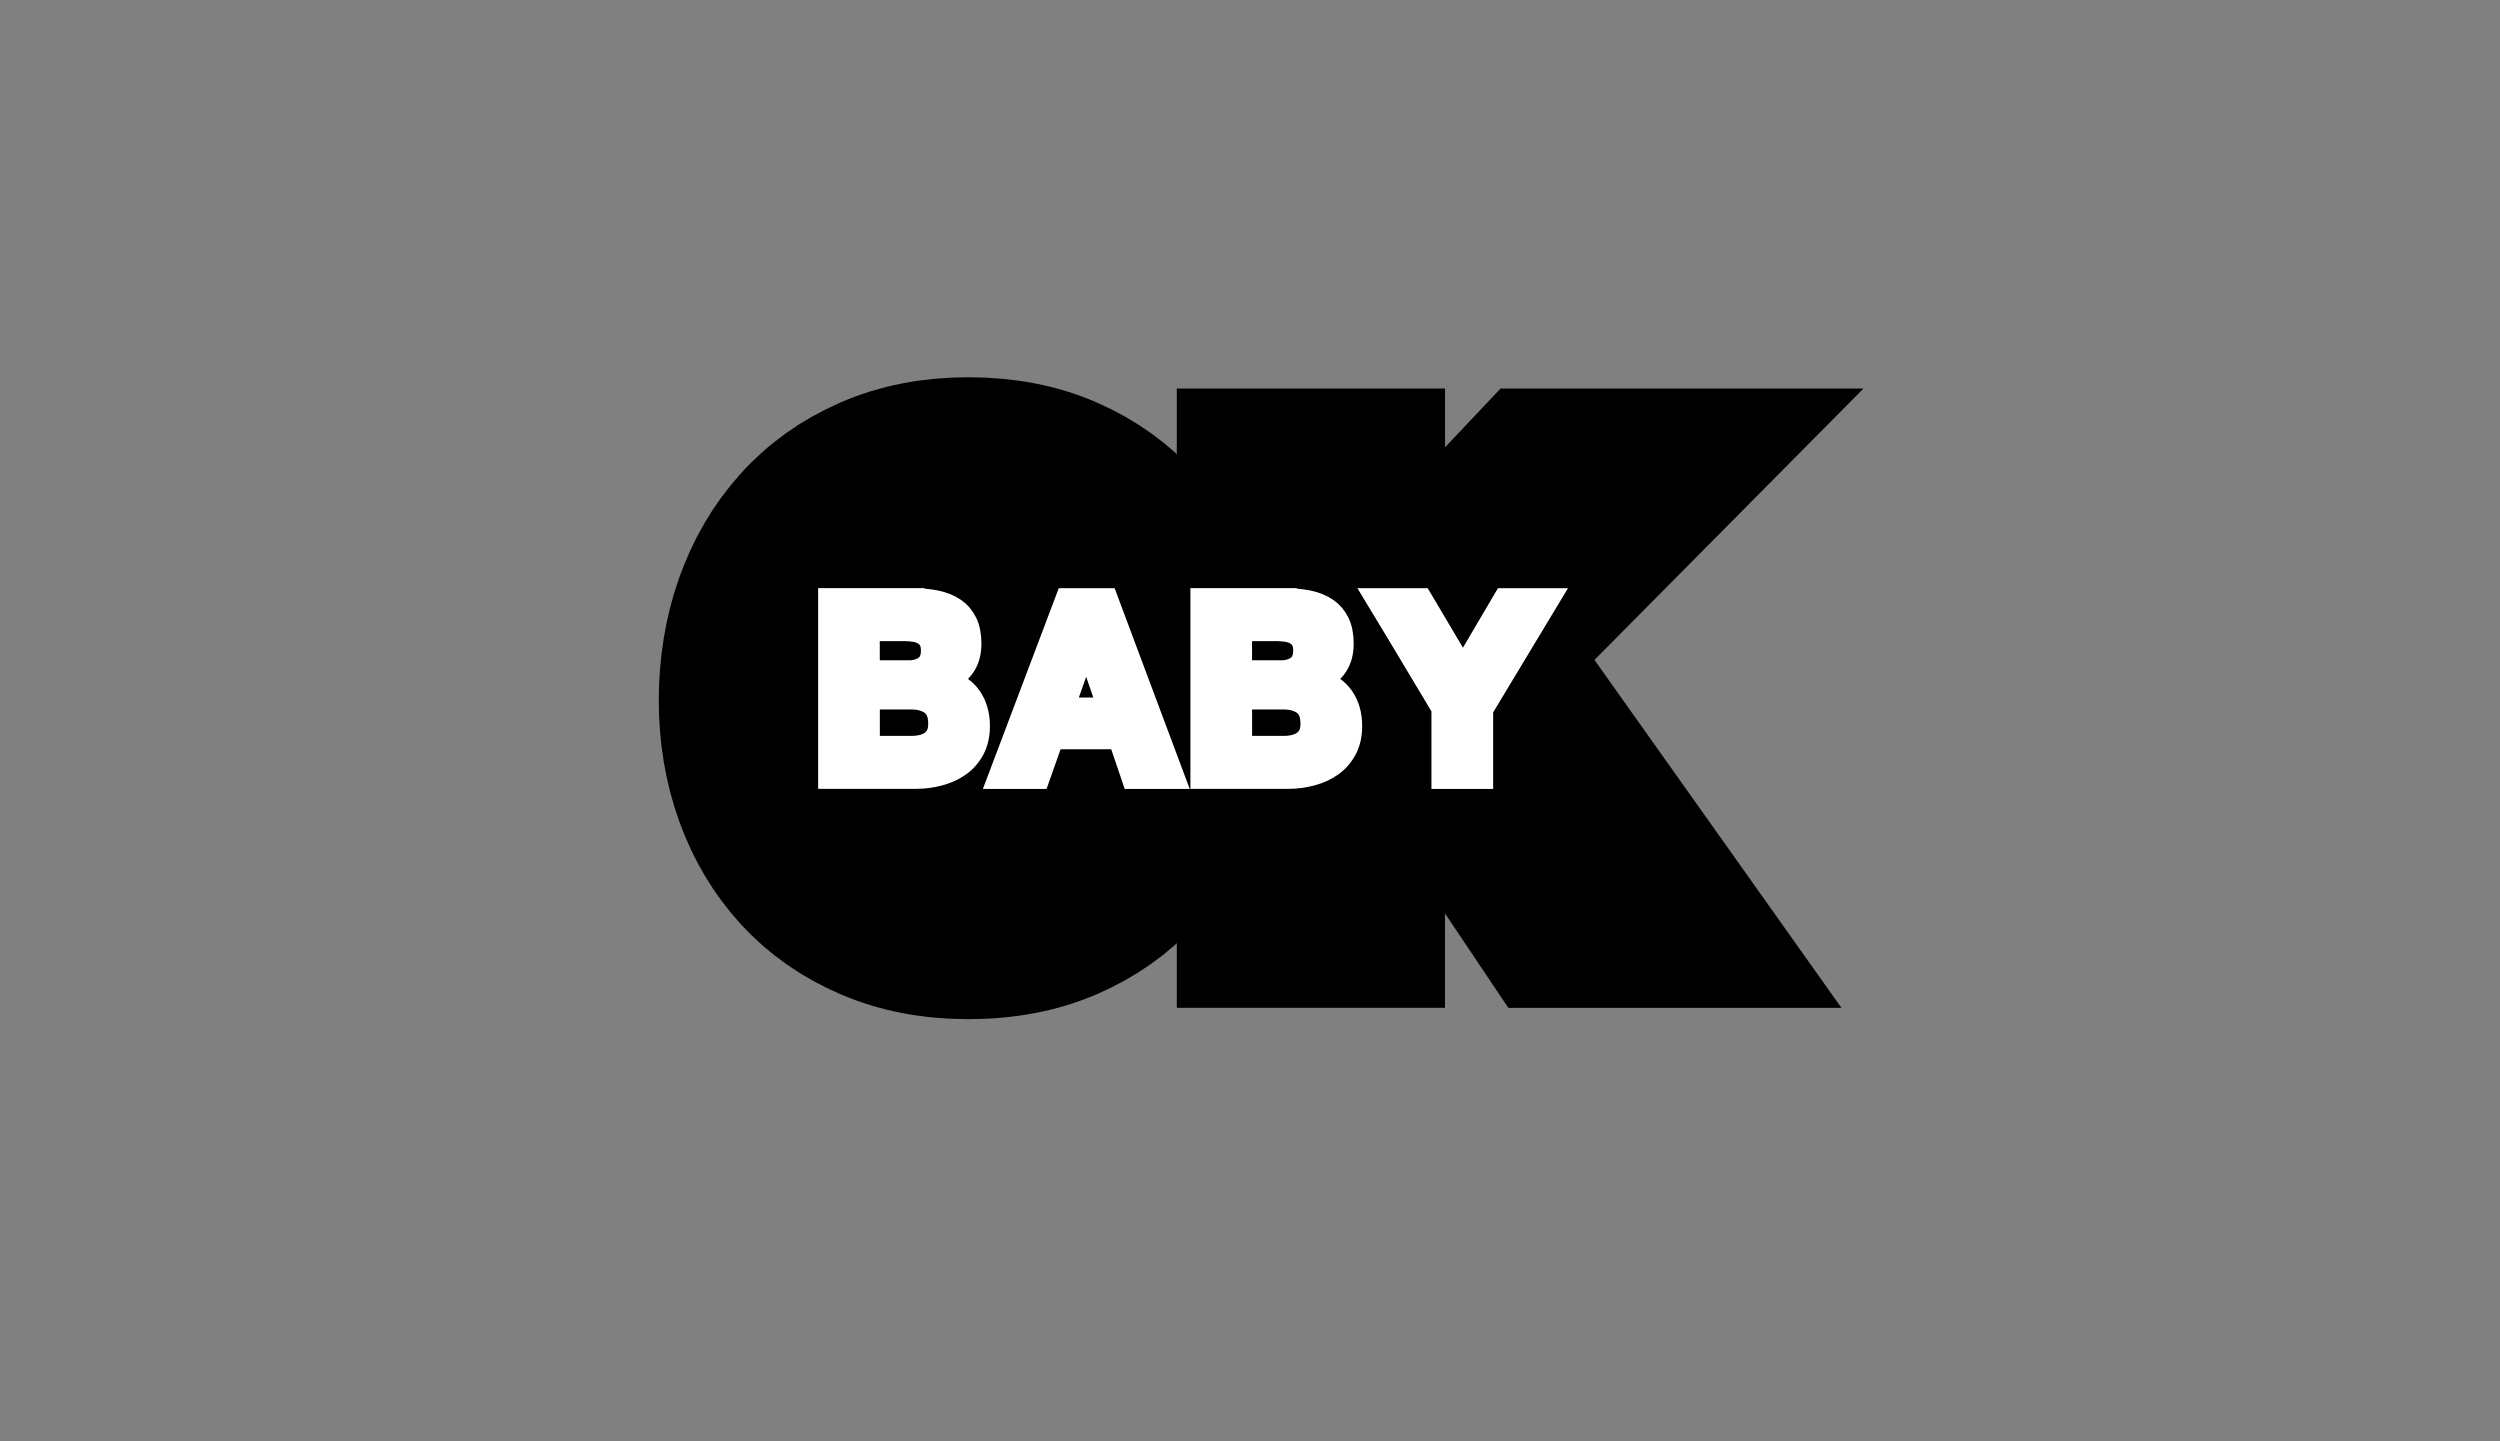
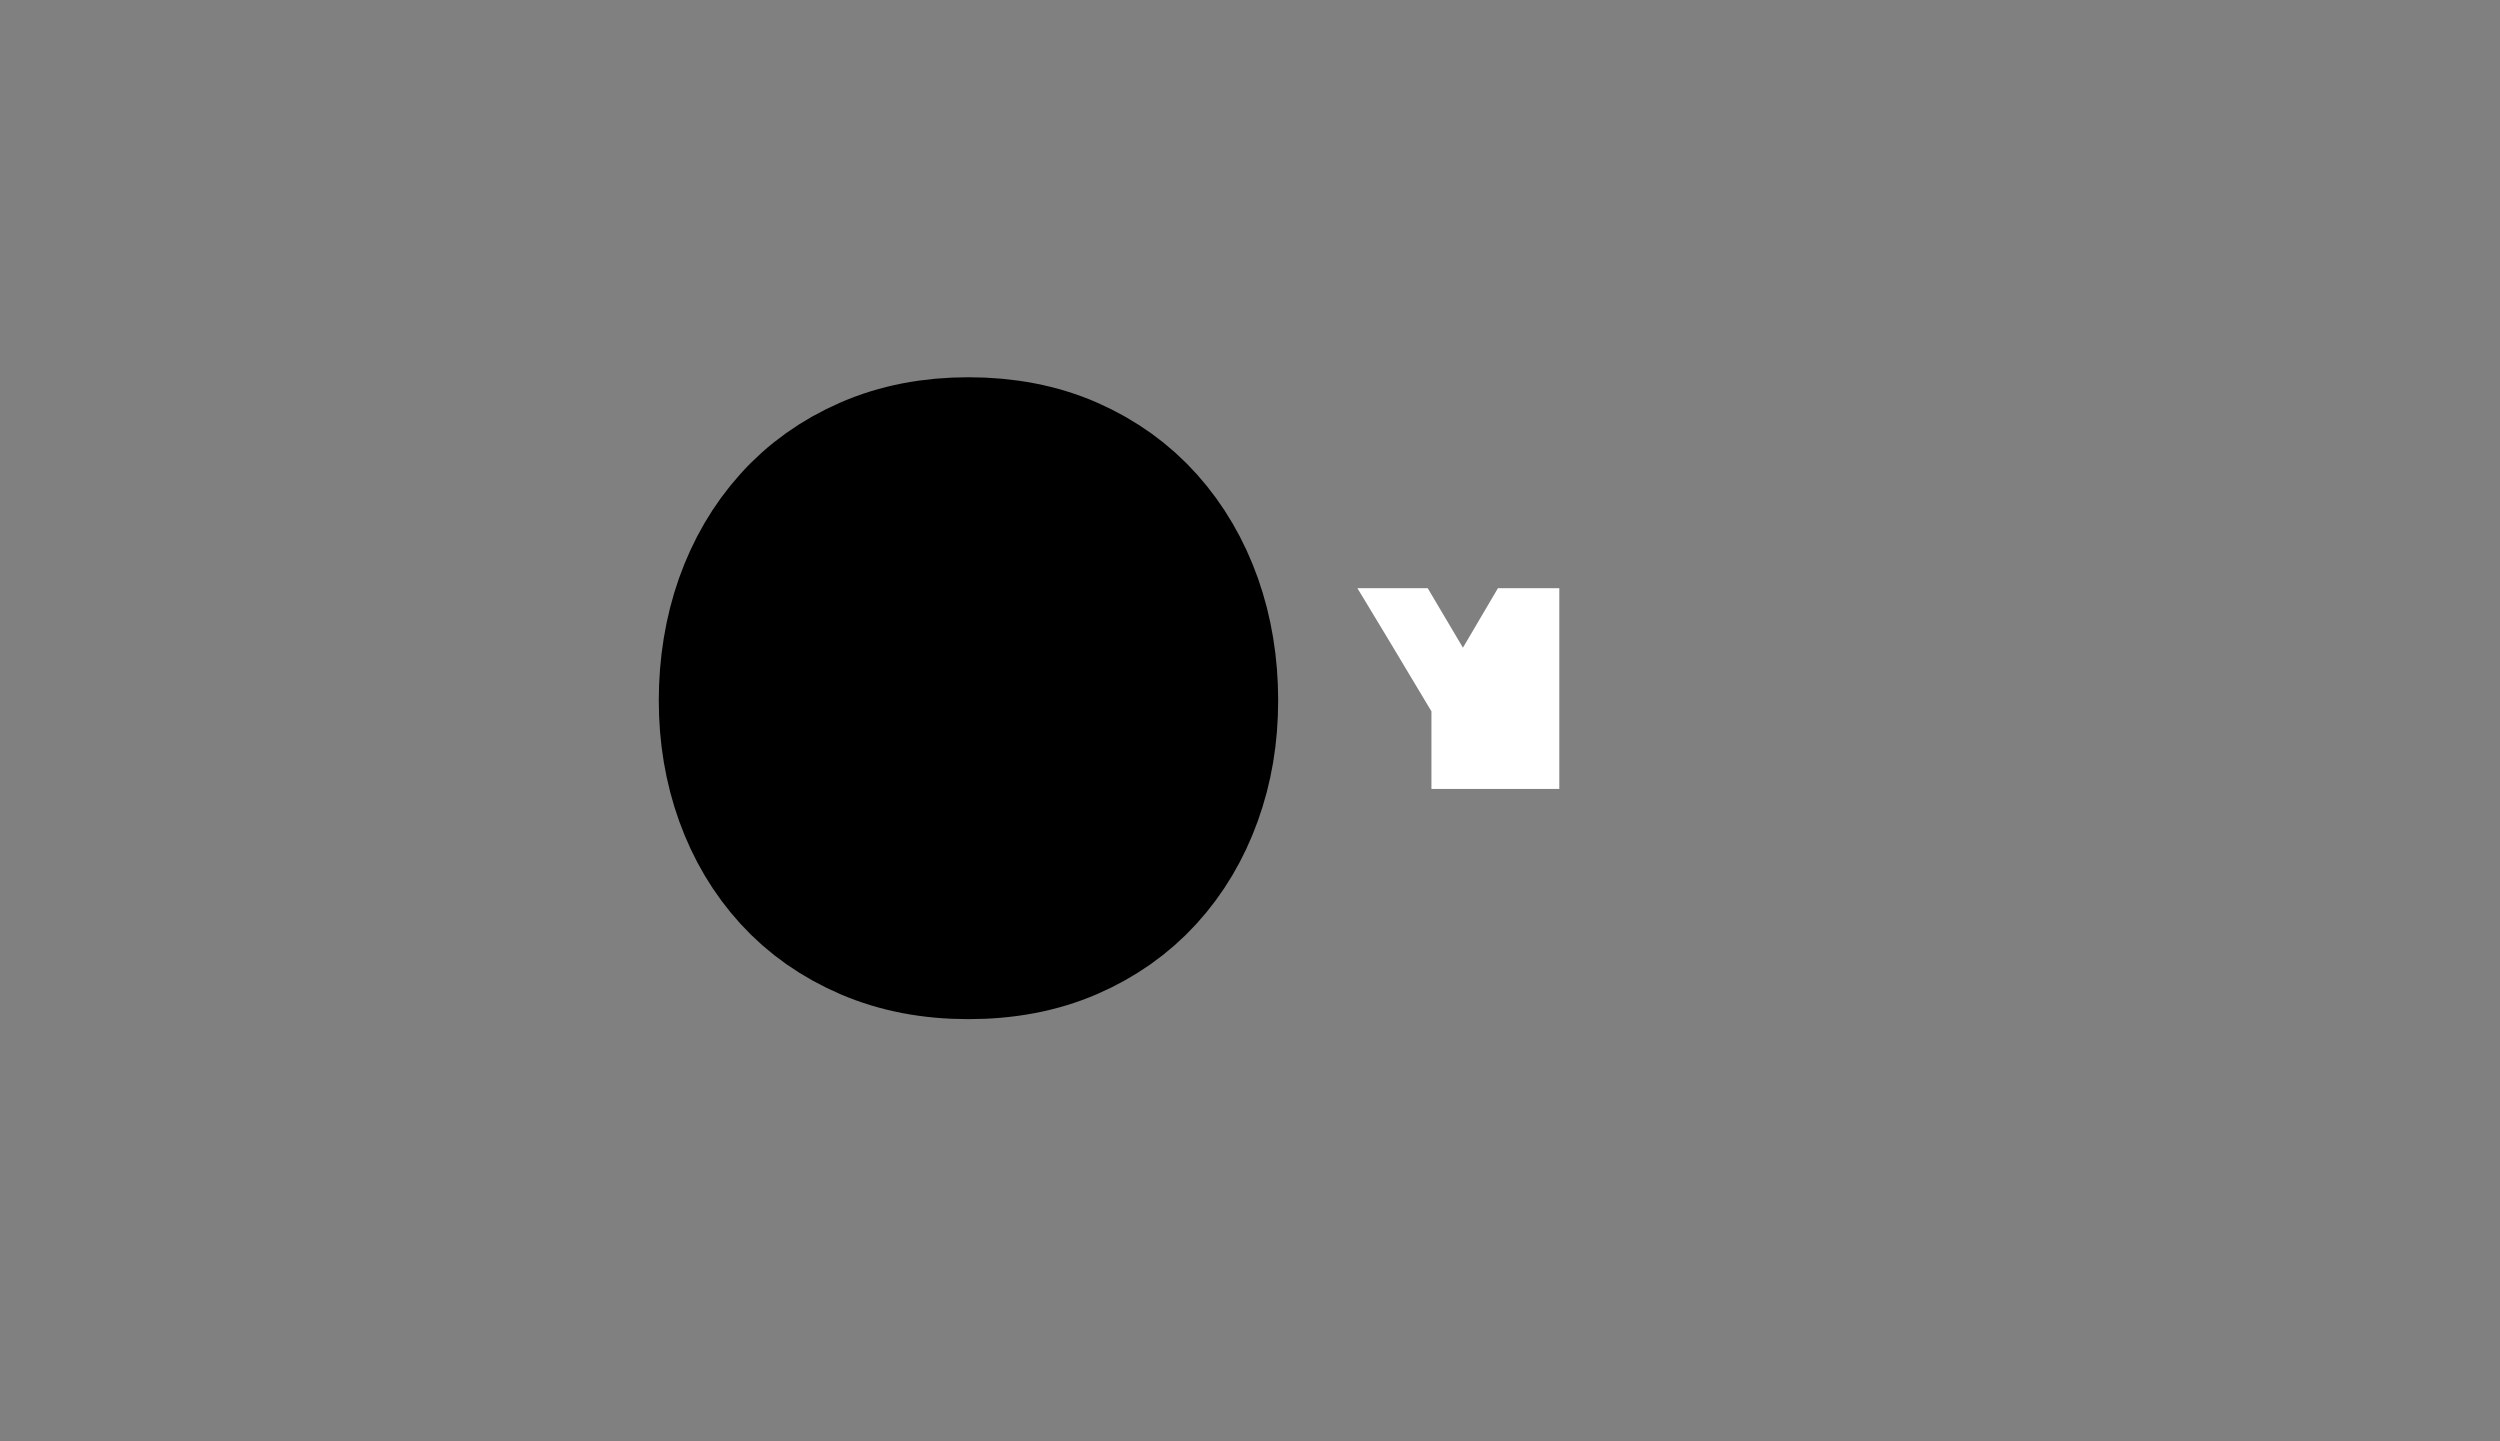
<svg xmlns="http://www.w3.org/2000/svg" width="222" height="128" viewBox="0 0 222 128" fill="none">
  <rect x="0" y="0" width="222" height="128" fill="#808080" stroke="none" />
  <path d="M67.367 53.848C68.277 51.28 69.587 49.039 71.297 47.131C73.008 45.217 75.108 43.721 77.596 42.632C80.085 41.542 82.888 41 86 41C89.112 41 91.967 41.542 94.433 42.632C96.904 43.721 98.992 45.217 100.703 47.131C102.413 49.044 103.723 51.285 104.633 53.848C105.542 56.417 106 59.2 106 62.198C106 65.195 105.542 67.848 104.633 70.377C103.723 72.906 102.413 75.108 100.703 76.982C98.992 78.856 96.904 80.33 94.433 81.397C91.961 82.464 89.152 83 86 83C82.848 83 80.085 82.464 77.596 81.397C75.108 80.33 73.008 78.856 71.297 76.982C69.587 75.108 68.277 72.906 67.367 70.377C66.458 67.848 66 65.122 66 62.198C66 59.273 66.458 56.417 67.367 53.848Z" fill="black" stroke="black" stroke-width="15" stroke-miterlimit="10" />
-   <path d="M120.82 42V58.586L136.483 42H147.484L131.822 57.799L149 82H137.942L125.87 64.013L120.815 69.109V81.994H112V42H120.815H120.82Z" fill="black" stroke="black" stroke-width="15" stroke-miterlimit="10" />
-   <path d="M81.098 53.232C81.853 53.232 82.54 53.3 83.158 53.43C83.777 53.561 84.311 53.782 84.753 54.083C85.196 54.384 85.542 54.787 85.786 55.292C86.031 55.797 86.15 56.416 86.15 57.154C86.15 57.954 85.968 58.618 85.605 59.146C85.242 59.68 84.708 60.117 83.999 60.452C84.975 60.73 85.701 61.224 86.184 61.927C86.666 62.631 86.905 63.477 86.905 64.465C86.905 65.265 86.751 65.952 86.439 66.536C86.127 67.121 85.713 67.598 85.185 67.967C84.662 68.336 84.061 68.608 83.391 68.784C82.716 68.96 82.029 69.051 81.319 69.051H73.651V53.226H81.098V53.232ZM80.655 59.64C81.274 59.64 81.785 59.492 82.182 59.197C82.579 58.902 82.778 58.42 82.778 57.755C82.778 57.387 82.71 57.086 82.579 56.847C82.449 56.609 82.267 56.427 82.046 56.291C81.825 56.161 81.569 56.064 81.28 56.013C80.99 55.962 80.695 55.934 80.383 55.934H77.125V59.634H80.65L80.655 59.64ZM80.854 66.355C81.195 66.355 81.518 66.321 81.83 66.252C82.142 66.184 82.415 66.076 82.648 65.918C82.886 65.764 83.073 65.554 83.215 65.288C83.357 65.021 83.425 64.68 83.425 64.266C83.425 63.454 83.198 62.875 82.738 62.523C82.279 62.177 81.677 62.001 80.922 62.001H77.13V66.343H80.854V66.355Z" fill="white" stroke="white" stroke-width="2" stroke-miterlimit="10" />
-   <path d="M98.285 53.232L104.205 69.056H100.589L99.392 65.532H93.472L92.229 69.056H88.727L94.709 53.232H98.279H98.285ZM98.484 62.938L96.491 57.131H96.446L94.385 62.938H98.484Z" fill="white" stroke="white" stroke-width="2" stroke-miterlimit="10" />
-   <path d="M114.155 53.232C114.91 53.232 115.597 53.3 116.215 53.43C116.834 53.561 117.368 53.782 117.81 54.083C118.253 54.384 118.599 54.787 118.843 55.292C119.087 55.797 119.207 56.416 119.207 57.154C119.207 57.954 119.025 58.618 118.662 59.146C118.298 59.68 117.765 60.117 117.055 60.452C118.032 60.73 118.758 61.224 119.241 61.927C119.723 62.631 119.961 63.477 119.961 64.465C119.961 65.265 119.808 65.952 119.496 66.536C119.184 67.121 118.769 67.598 118.242 67.967C117.719 68.336 117.118 68.608 116.448 68.784C115.773 68.96 115.086 69.051 114.376 69.051H106.708V53.226H114.155V53.232ZM113.712 59.64C114.331 59.64 114.842 59.492 115.239 59.197C115.636 58.902 115.835 58.42 115.835 57.755C115.835 57.387 115.767 57.086 115.636 56.847C115.506 56.609 115.324 56.427 115.103 56.291C114.881 56.161 114.626 56.064 114.337 56.013C114.047 55.962 113.752 55.934 113.44 55.934H110.182V59.634H113.707L113.712 59.64ZM113.911 66.355C114.251 66.355 114.575 66.321 114.887 66.252C115.199 66.184 115.472 66.076 115.704 65.918C115.943 65.764 116.13 65.554 116.272 65.288C116.414 65.021 116.482 64.68 116.482 64.266C116.482 63.454 116.255 62.875 115.795 62.523C115.336 62.177 114.734 62.001 113.979 62.001H110.187V66.343H113.911V66.355Z" fill="white" stroke="white" stroke-width="2" stroke-miterlimit="10" />
-   <path d="M122.311 53.232H126.211L129.911 59.481L133.589 53.232H137.466L131.592 62.983V69.056H128.112V62.892L124.179 56.325L122.311 53.232Z" fill="white" stroke="white" stroke-width="2" stroke-miterlimit="10" />
+   <path d="M122.311 53.232H126.211L129.911 59.481L133.589 53.232H137.466V69.056H128.112V62.892L124.179 56.325L122.311 53.232Z" fill="white" stroke="white" stroke-width="2" stroke-miterlimit="10" />
</svg>